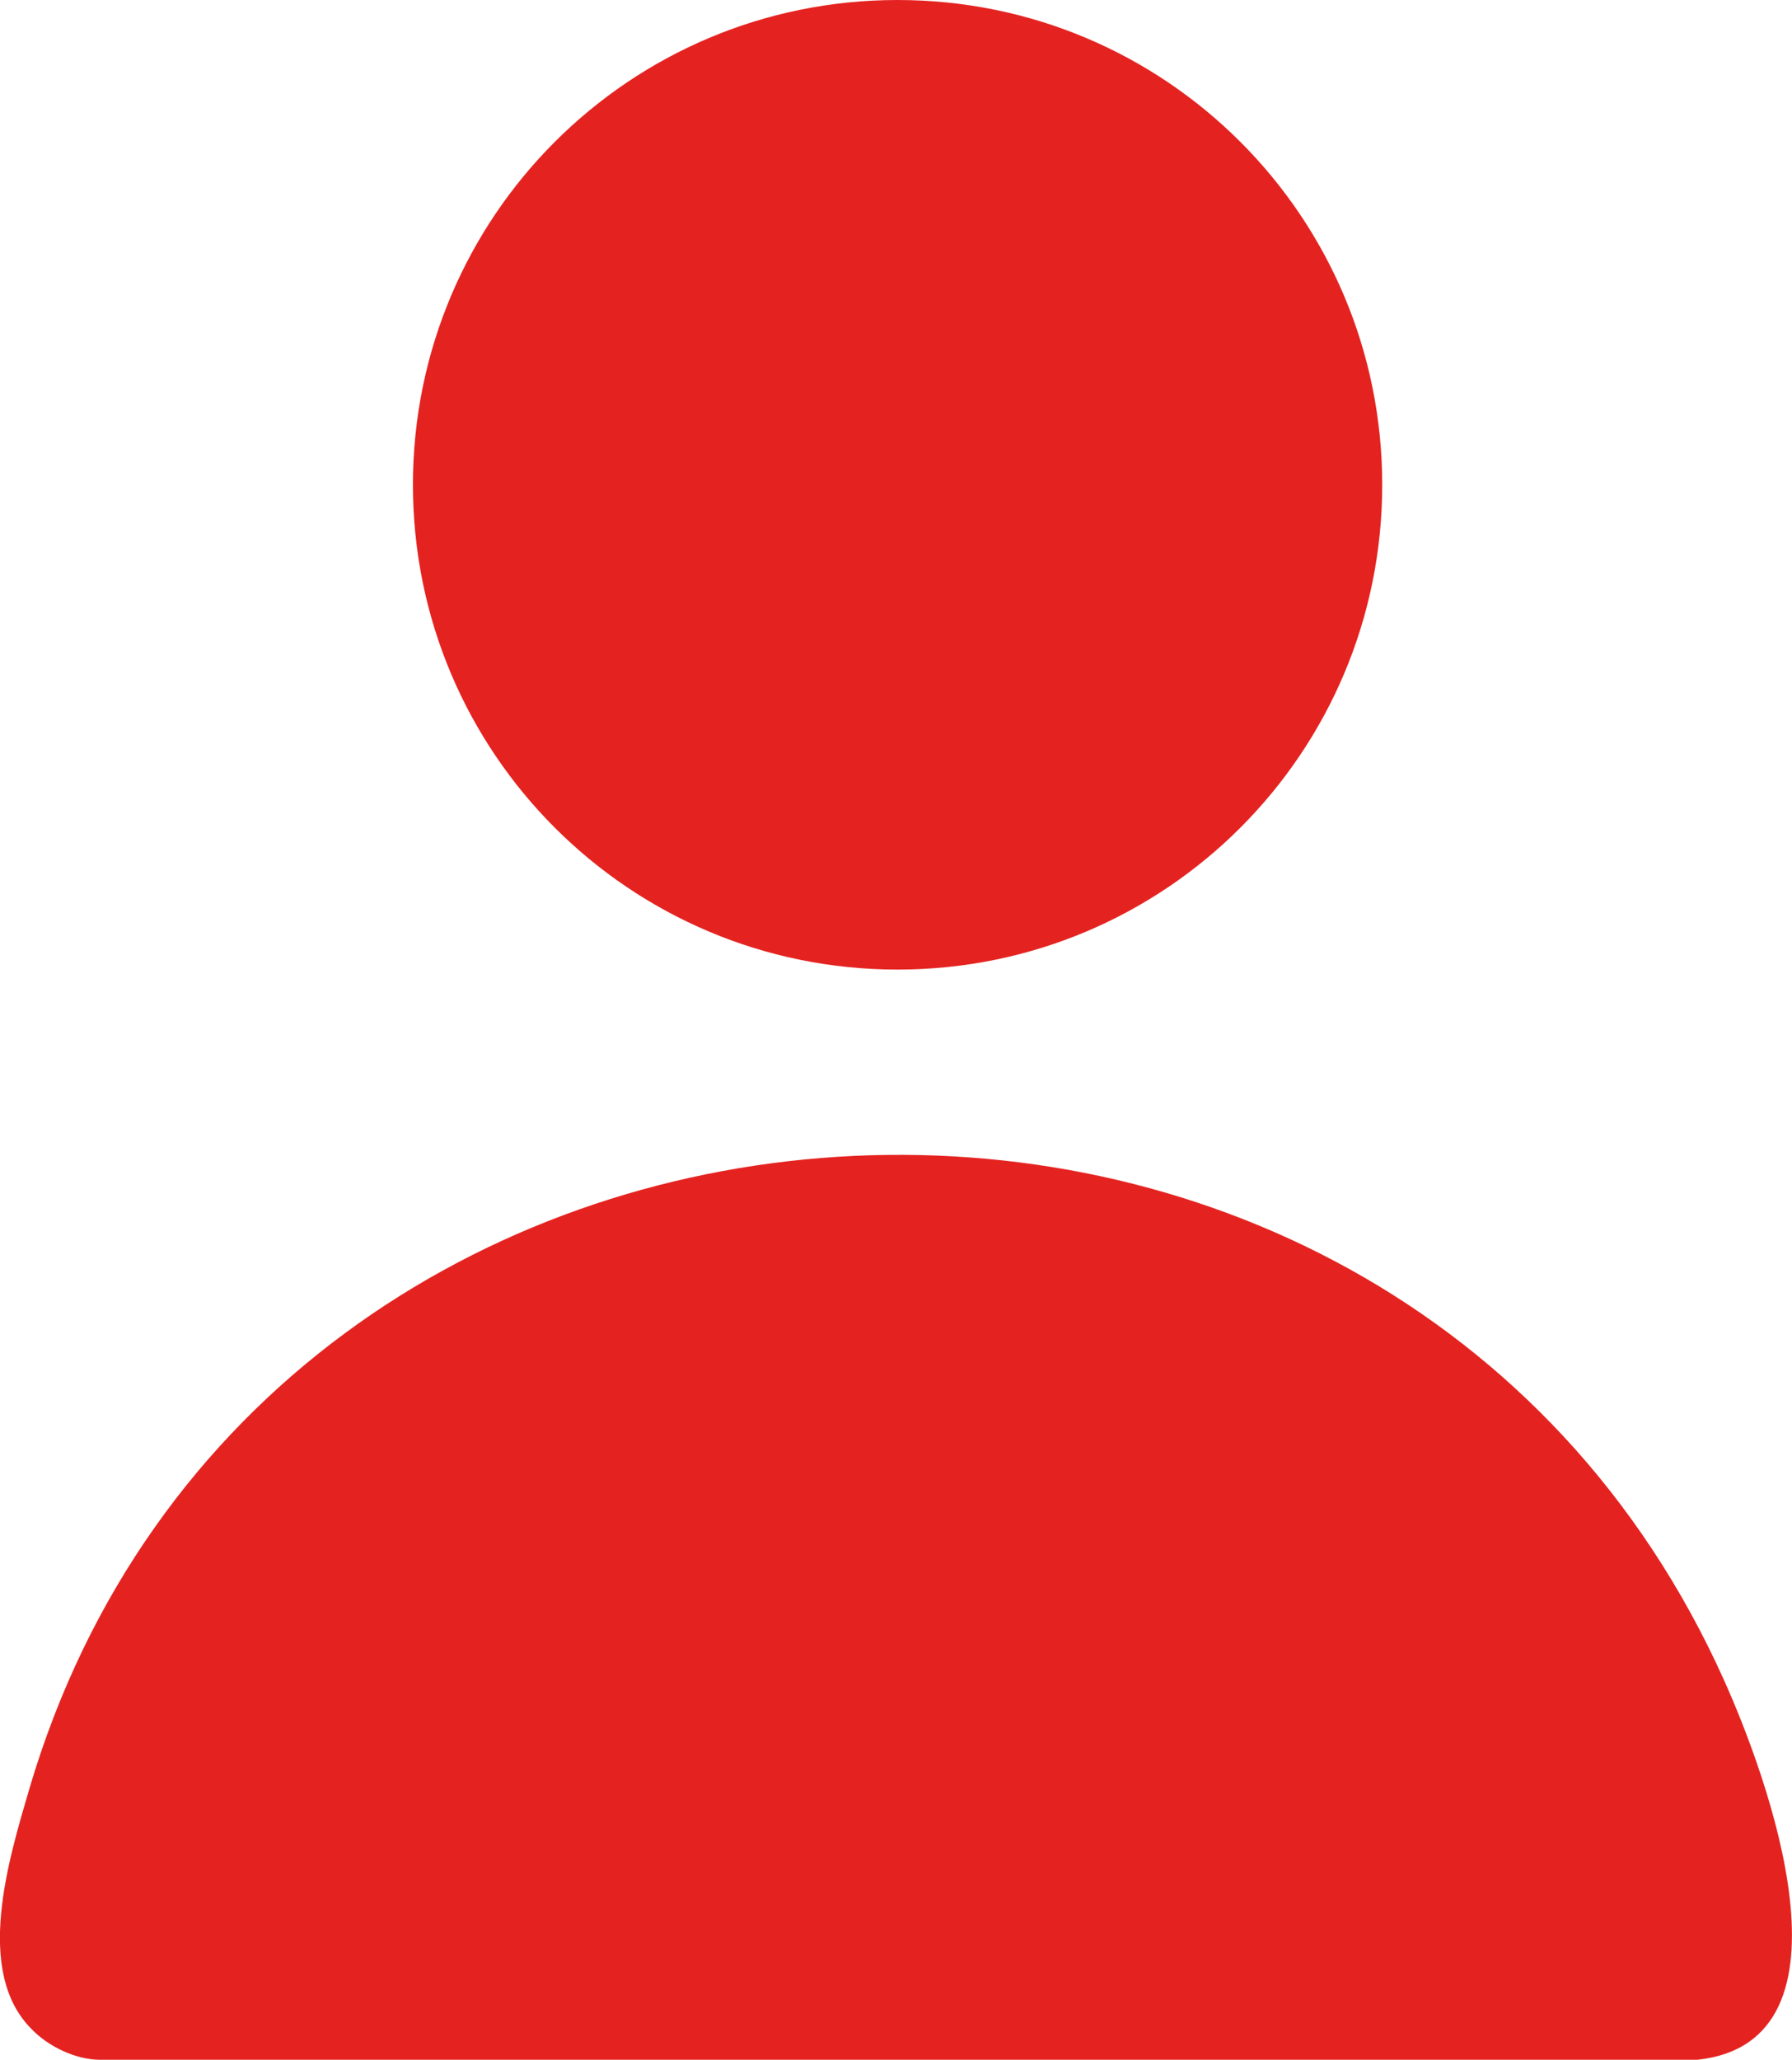
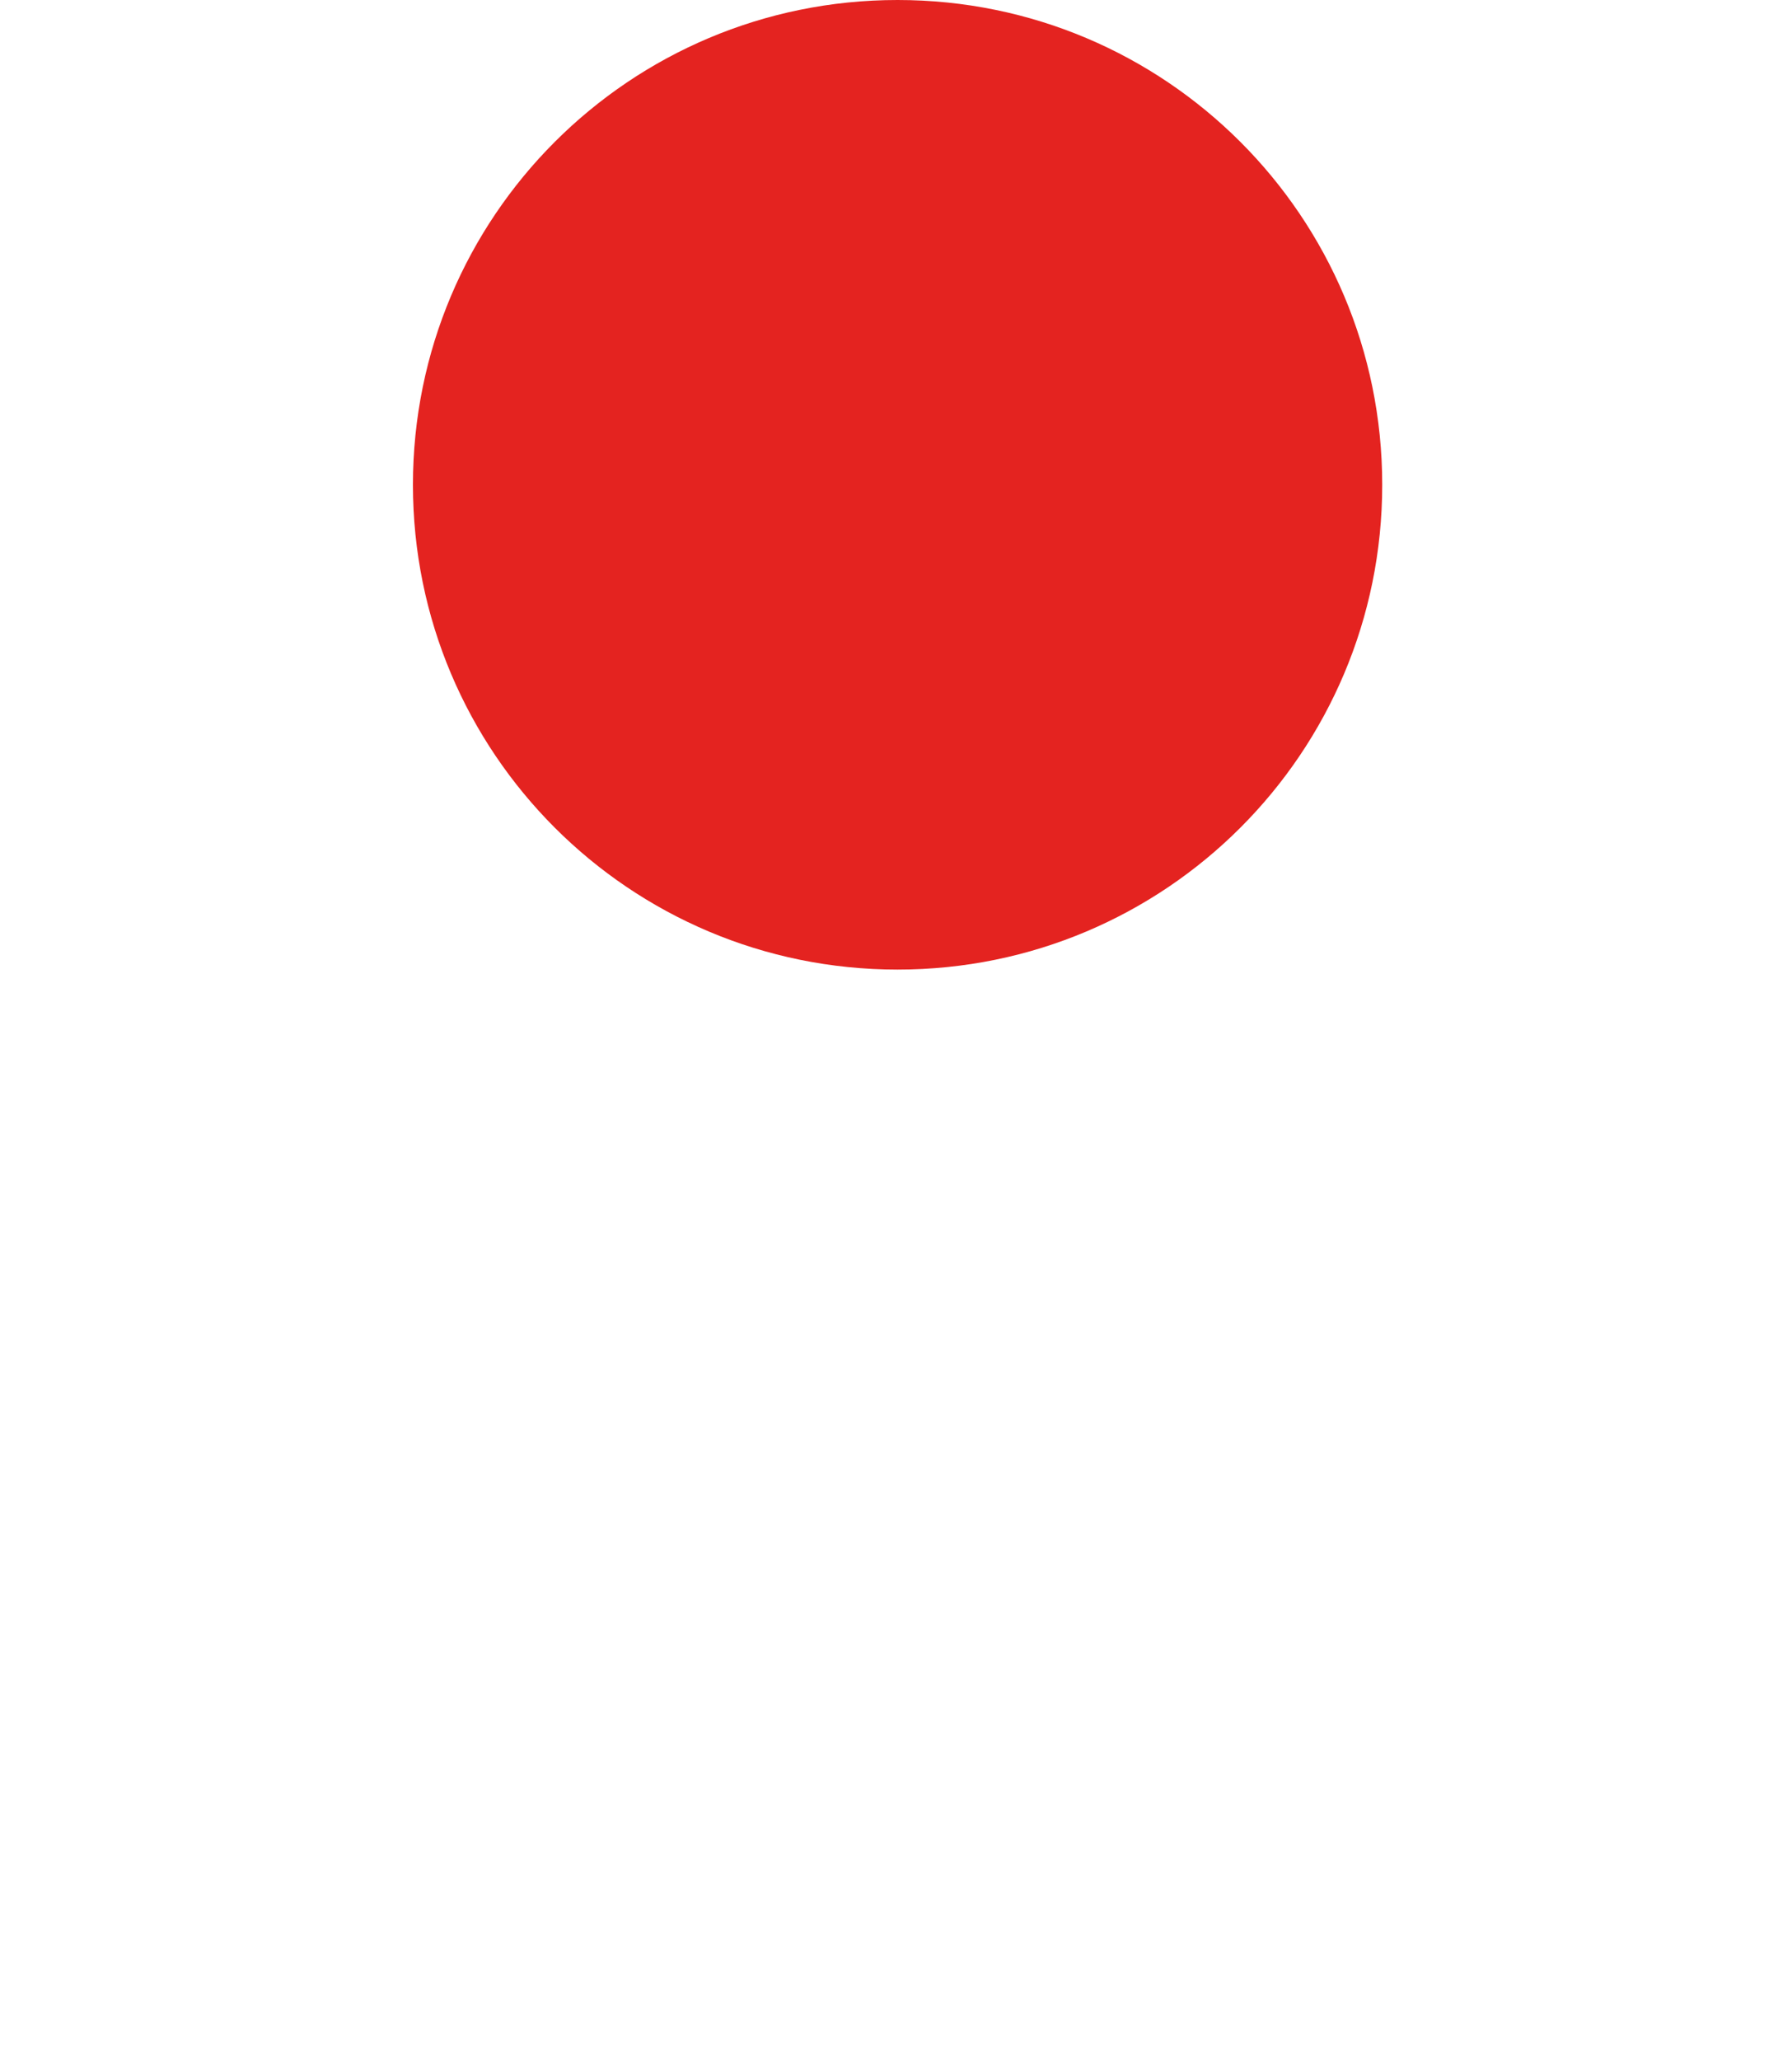
<svg xmlns="http://www.w3.org/2000/svg" id="Capa_1" data-name="Capa 1" viewBox="0 0 22.74 26.13">
  <defs>
    <style>
      .cls-1 {
        fill: #e42320;
      }
    </style>
  </defs>
-   <path class="cls-1" d="M.4,25.74c-.73-.73-.29-2.15-.03-3.04,2.95-10.02,17.23-10.92,21.51-1.38.53,1.18,1.8,4.58-.34,4.81H1.27c-.31,0-.66-.17-.87-.39" />
  <path class="cls-1" d="M17.54,6.15c0,3.4-2.75,6.15-6.15,6.15s-6.15-2.75-6.15-6.15S7.99,0,11.39,0s6.15,2.75,6.15,6.15" />
</svg>